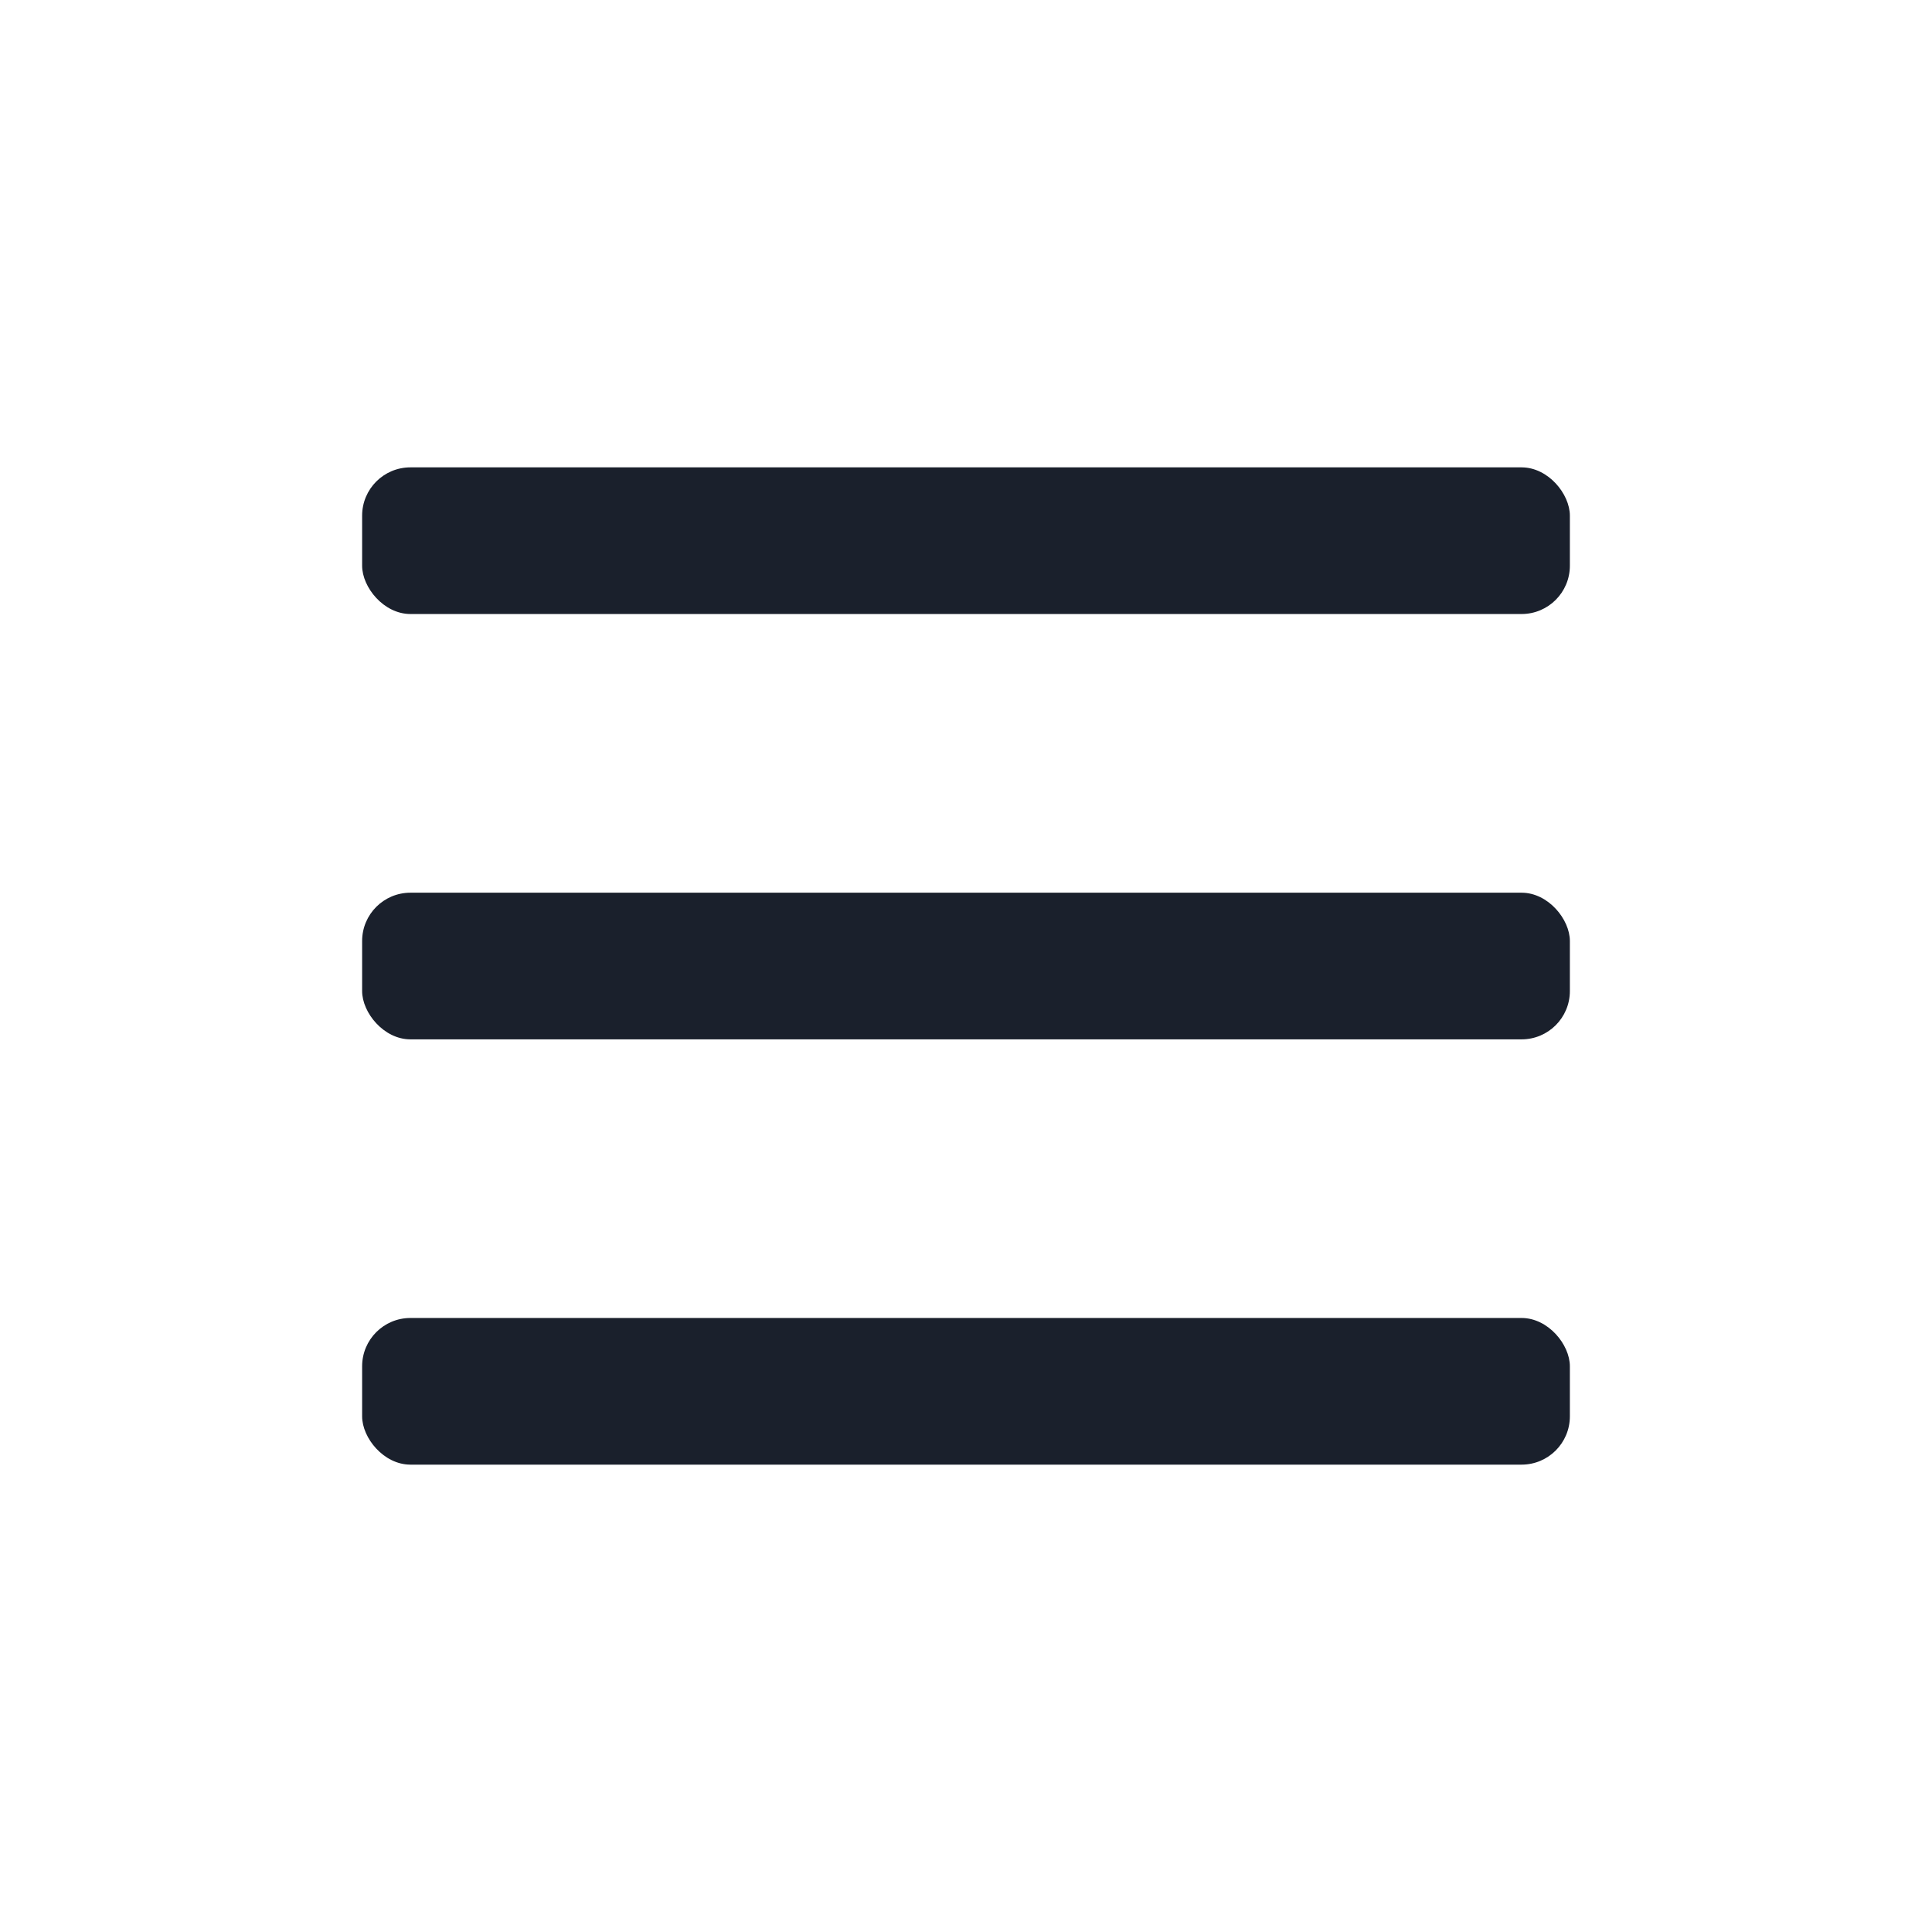
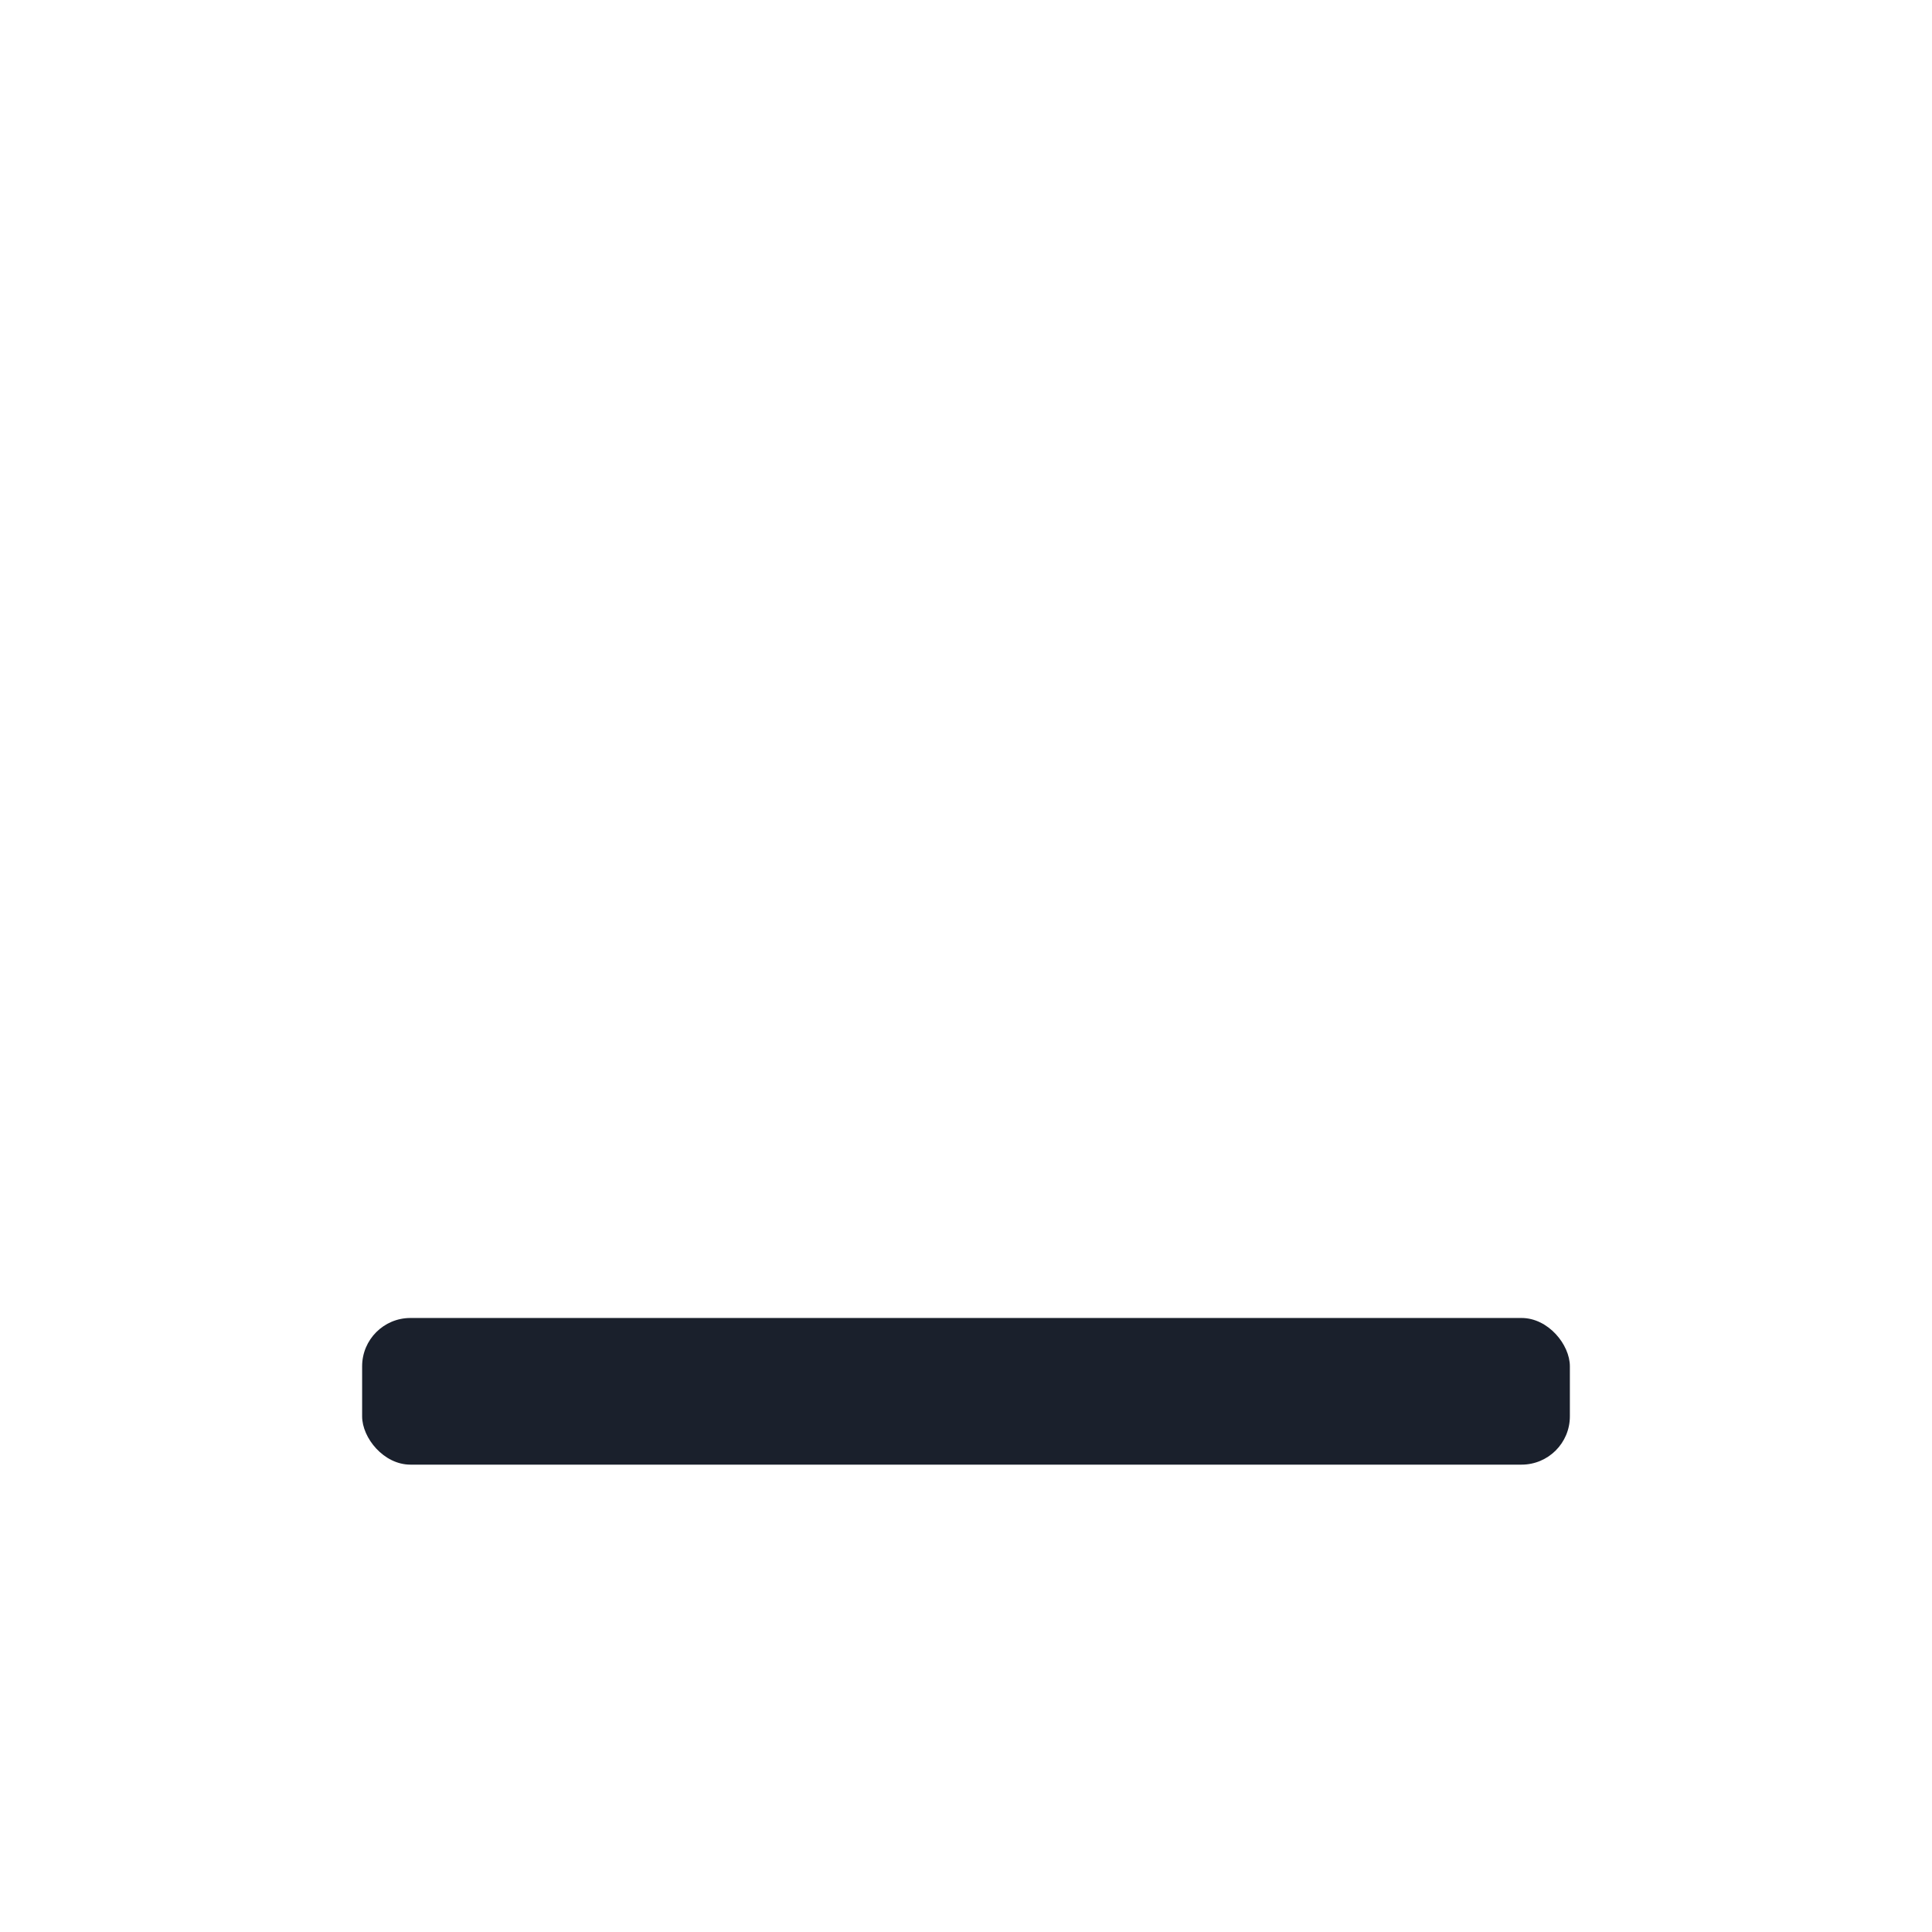
<svg xmlns="http://www.w3.org/2000/svg" xmlns:ns1="http://sodipodi.sourceforge.net/DTD/sodipodi-0.dtd" xmlns:ns2="http://www.inkscape.org/namespaces/inkscape" width="32px" height="32px" viewBox="0 0 32 32" version="1.1" id="svg10" ns1:docname="burger.svg" ns2:version="1.0 (4035a4fb49, 2020-05-01)">
  <defs id="defs14" />
  <ns1:namedview pagecolor="#ffffff" bordercolor="#666666" borderopacity="1" objecttolerance="10" gridtolerance="10" guidetolerance="10" ns2:pageopacity="0" ns2:pageshadow="2" ns2:window-width="1366" ns2:window-height="717" id="namedview12" showgrid="false" ns2:zoom="20.377609" ns2:cx="4.6055784" ns2:cy="19.88552" ns2:window-x="0" ns2:window-y="0" ns2:window-maximized="1" ns2:current-layer="g901" ns2:document-rotation="0" showguides="true" ns2:guide-bbox="true">
    <ns1:guide id="guide875" orientation="1,0" position="26.003,15.161" />
    <ns1:guide id="guide877" orientation="1,0" position="5.996,15.698" />
  </ns1:namedview>
  <title id="title2">_Icons / 32px / Burger</title>
  <desc id="desc4">Created with Sketch.</desc>
  <g id="Symbols" stroke="none" stroke-width="1" fill="none" fill-rule="evenodd">
    <g id="_Assets-/-Company-Logo" fill="#000000">
      <g id="_Icons-/-24px--/-Burger" style="stroke:none">
        <g transform="translate(20,0.032)" id="g901">
-           <rect rx="0.8" y="14.754" x="-14.002" height="2.429" width="20.004" id="rect1298" style="fill:#1a202c;fill-opacity:1;stroke:#ffffff;stroke-width:0;stroke-linecap:round;paint-order:fill markers stroke" />
-           <rect style="fill:#1a202c;fill-opacity:1;stroke:#ffffff;stroke-width:0;stroke-linecap:round;paint-order:fill markers stroke" id="rect894" width="20.004" height="2.429" x="-14.002" y="7.709" rx="0.8" />
          <rect style="fill:#1a202c;fill-opacity:1;stroke:#ffffff;stroke-width:0;stroke-linecap:round;paint-order:fill markers stroke" id="rect896" width="20.004" height="2.429" x="-14.002" y="21.798" rx="0.8" />
        </g>
      </g>
    </g>
  </g>
</svg>